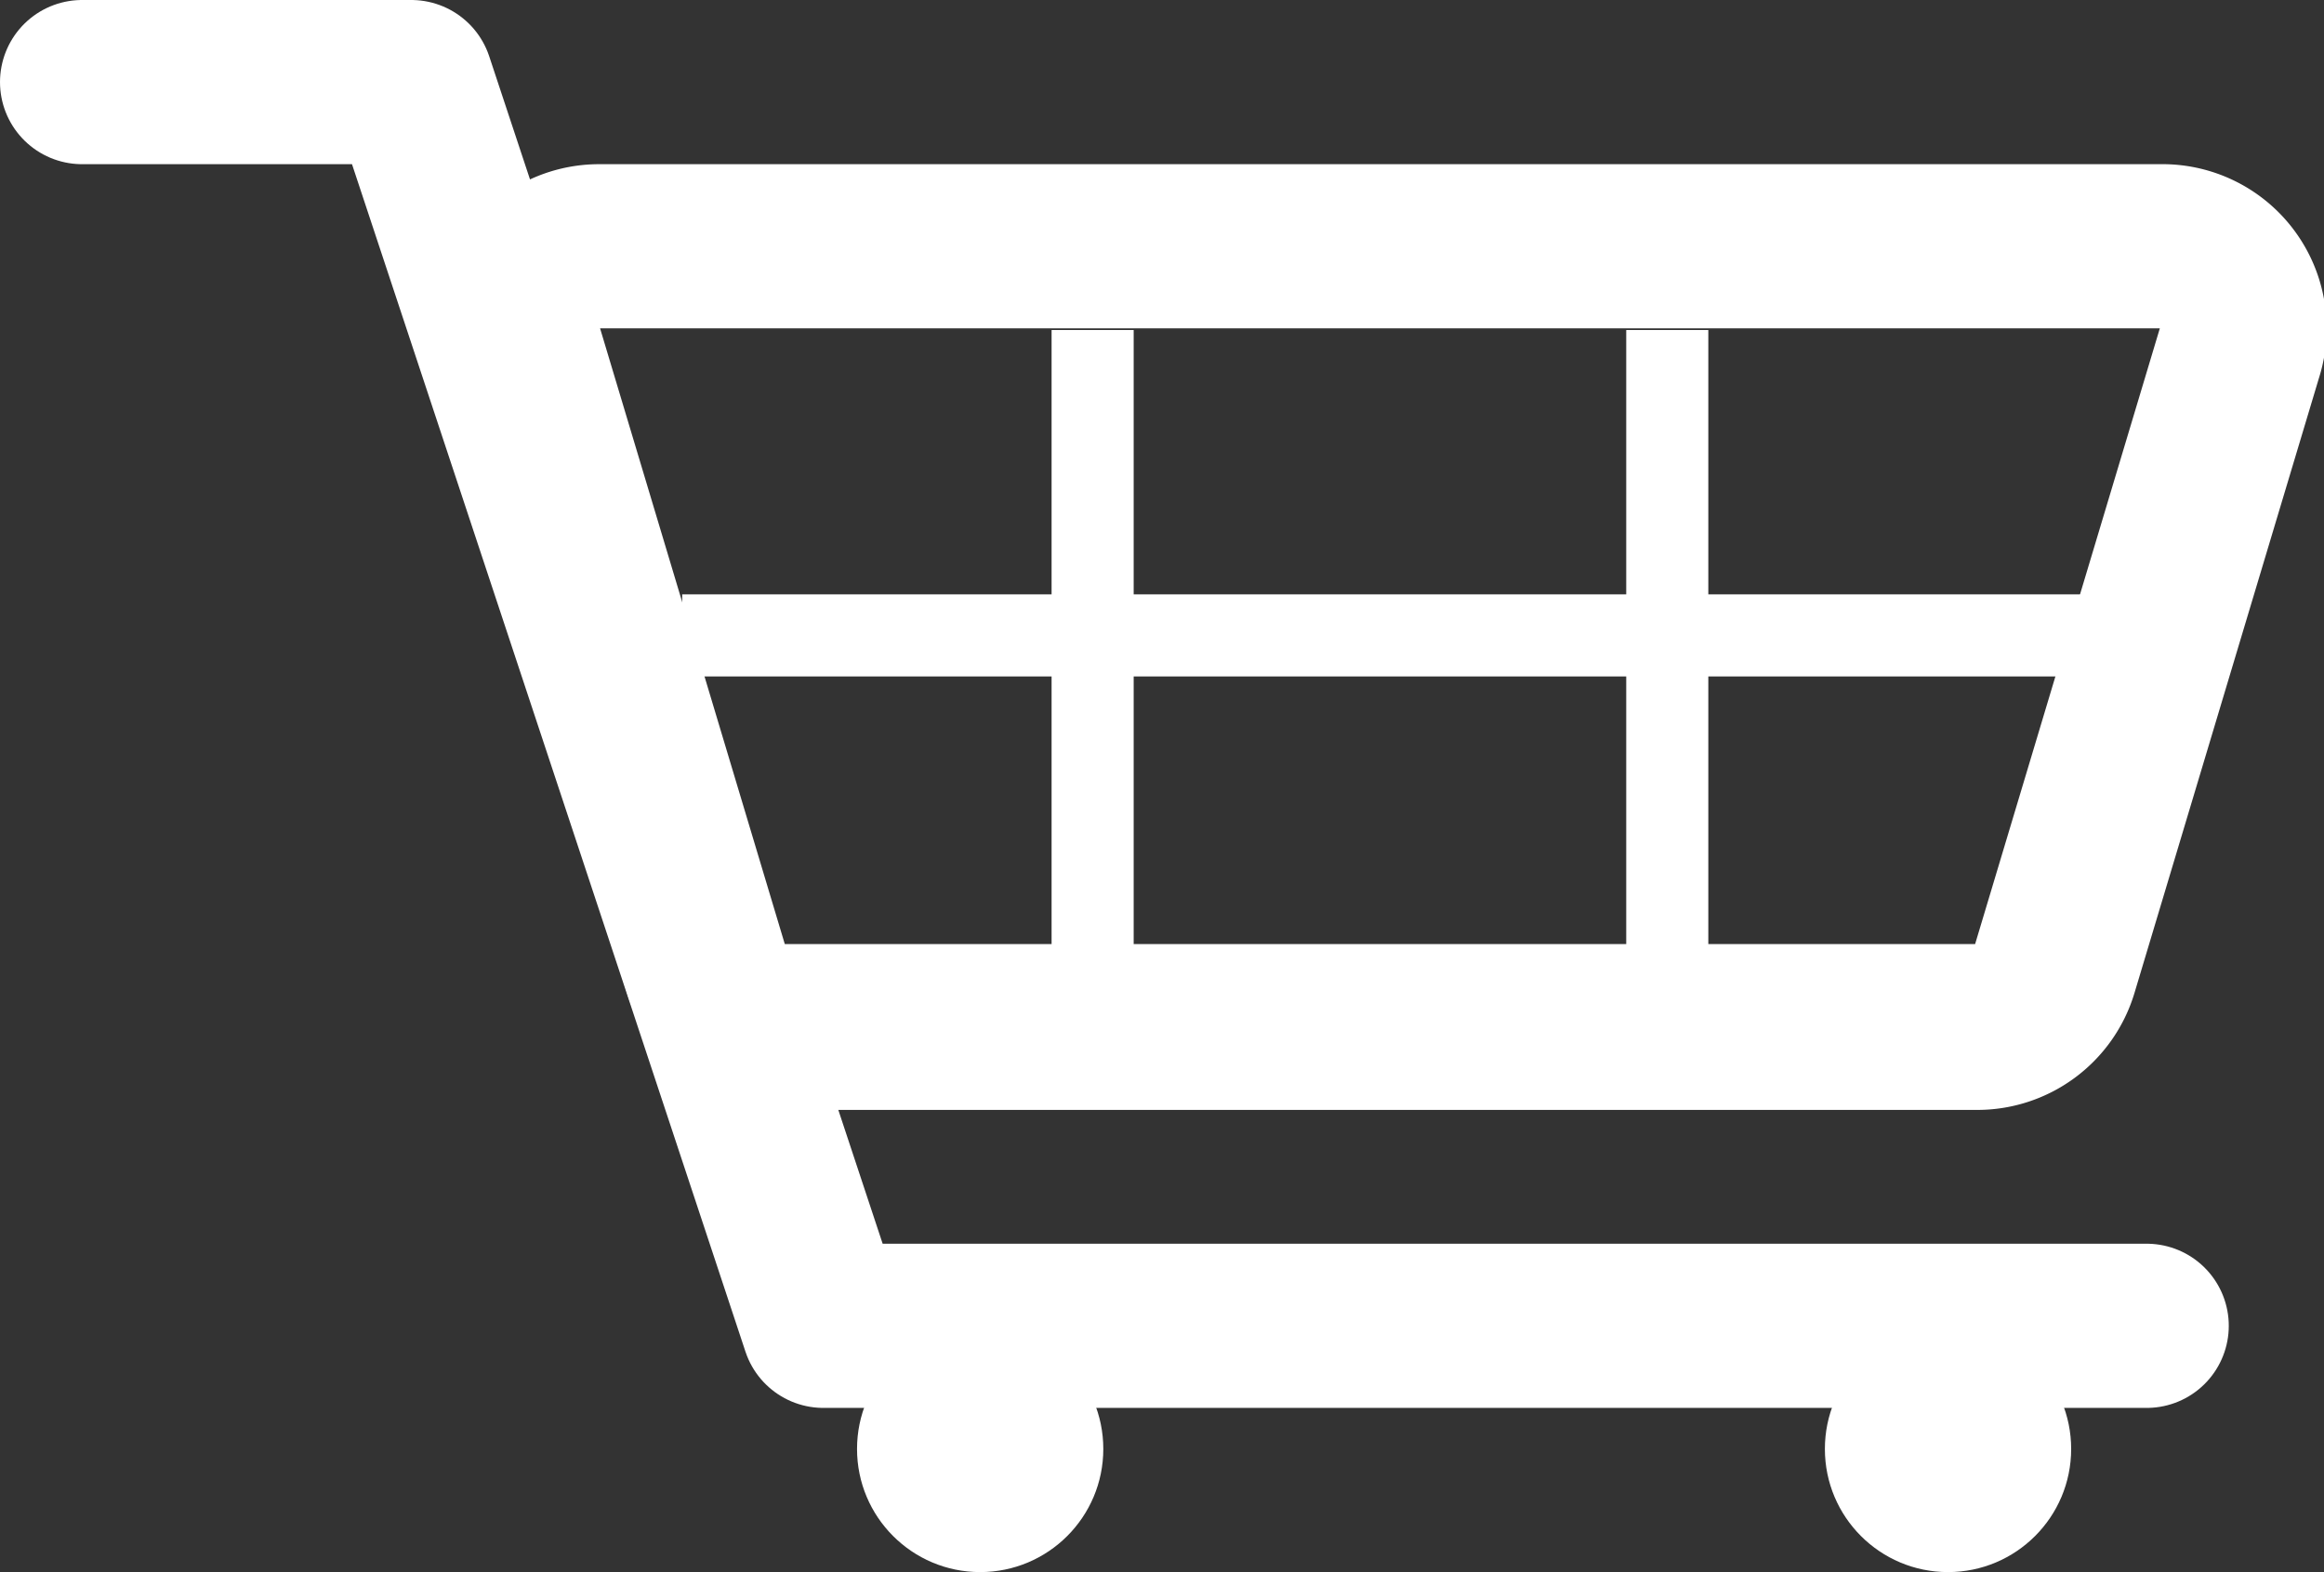
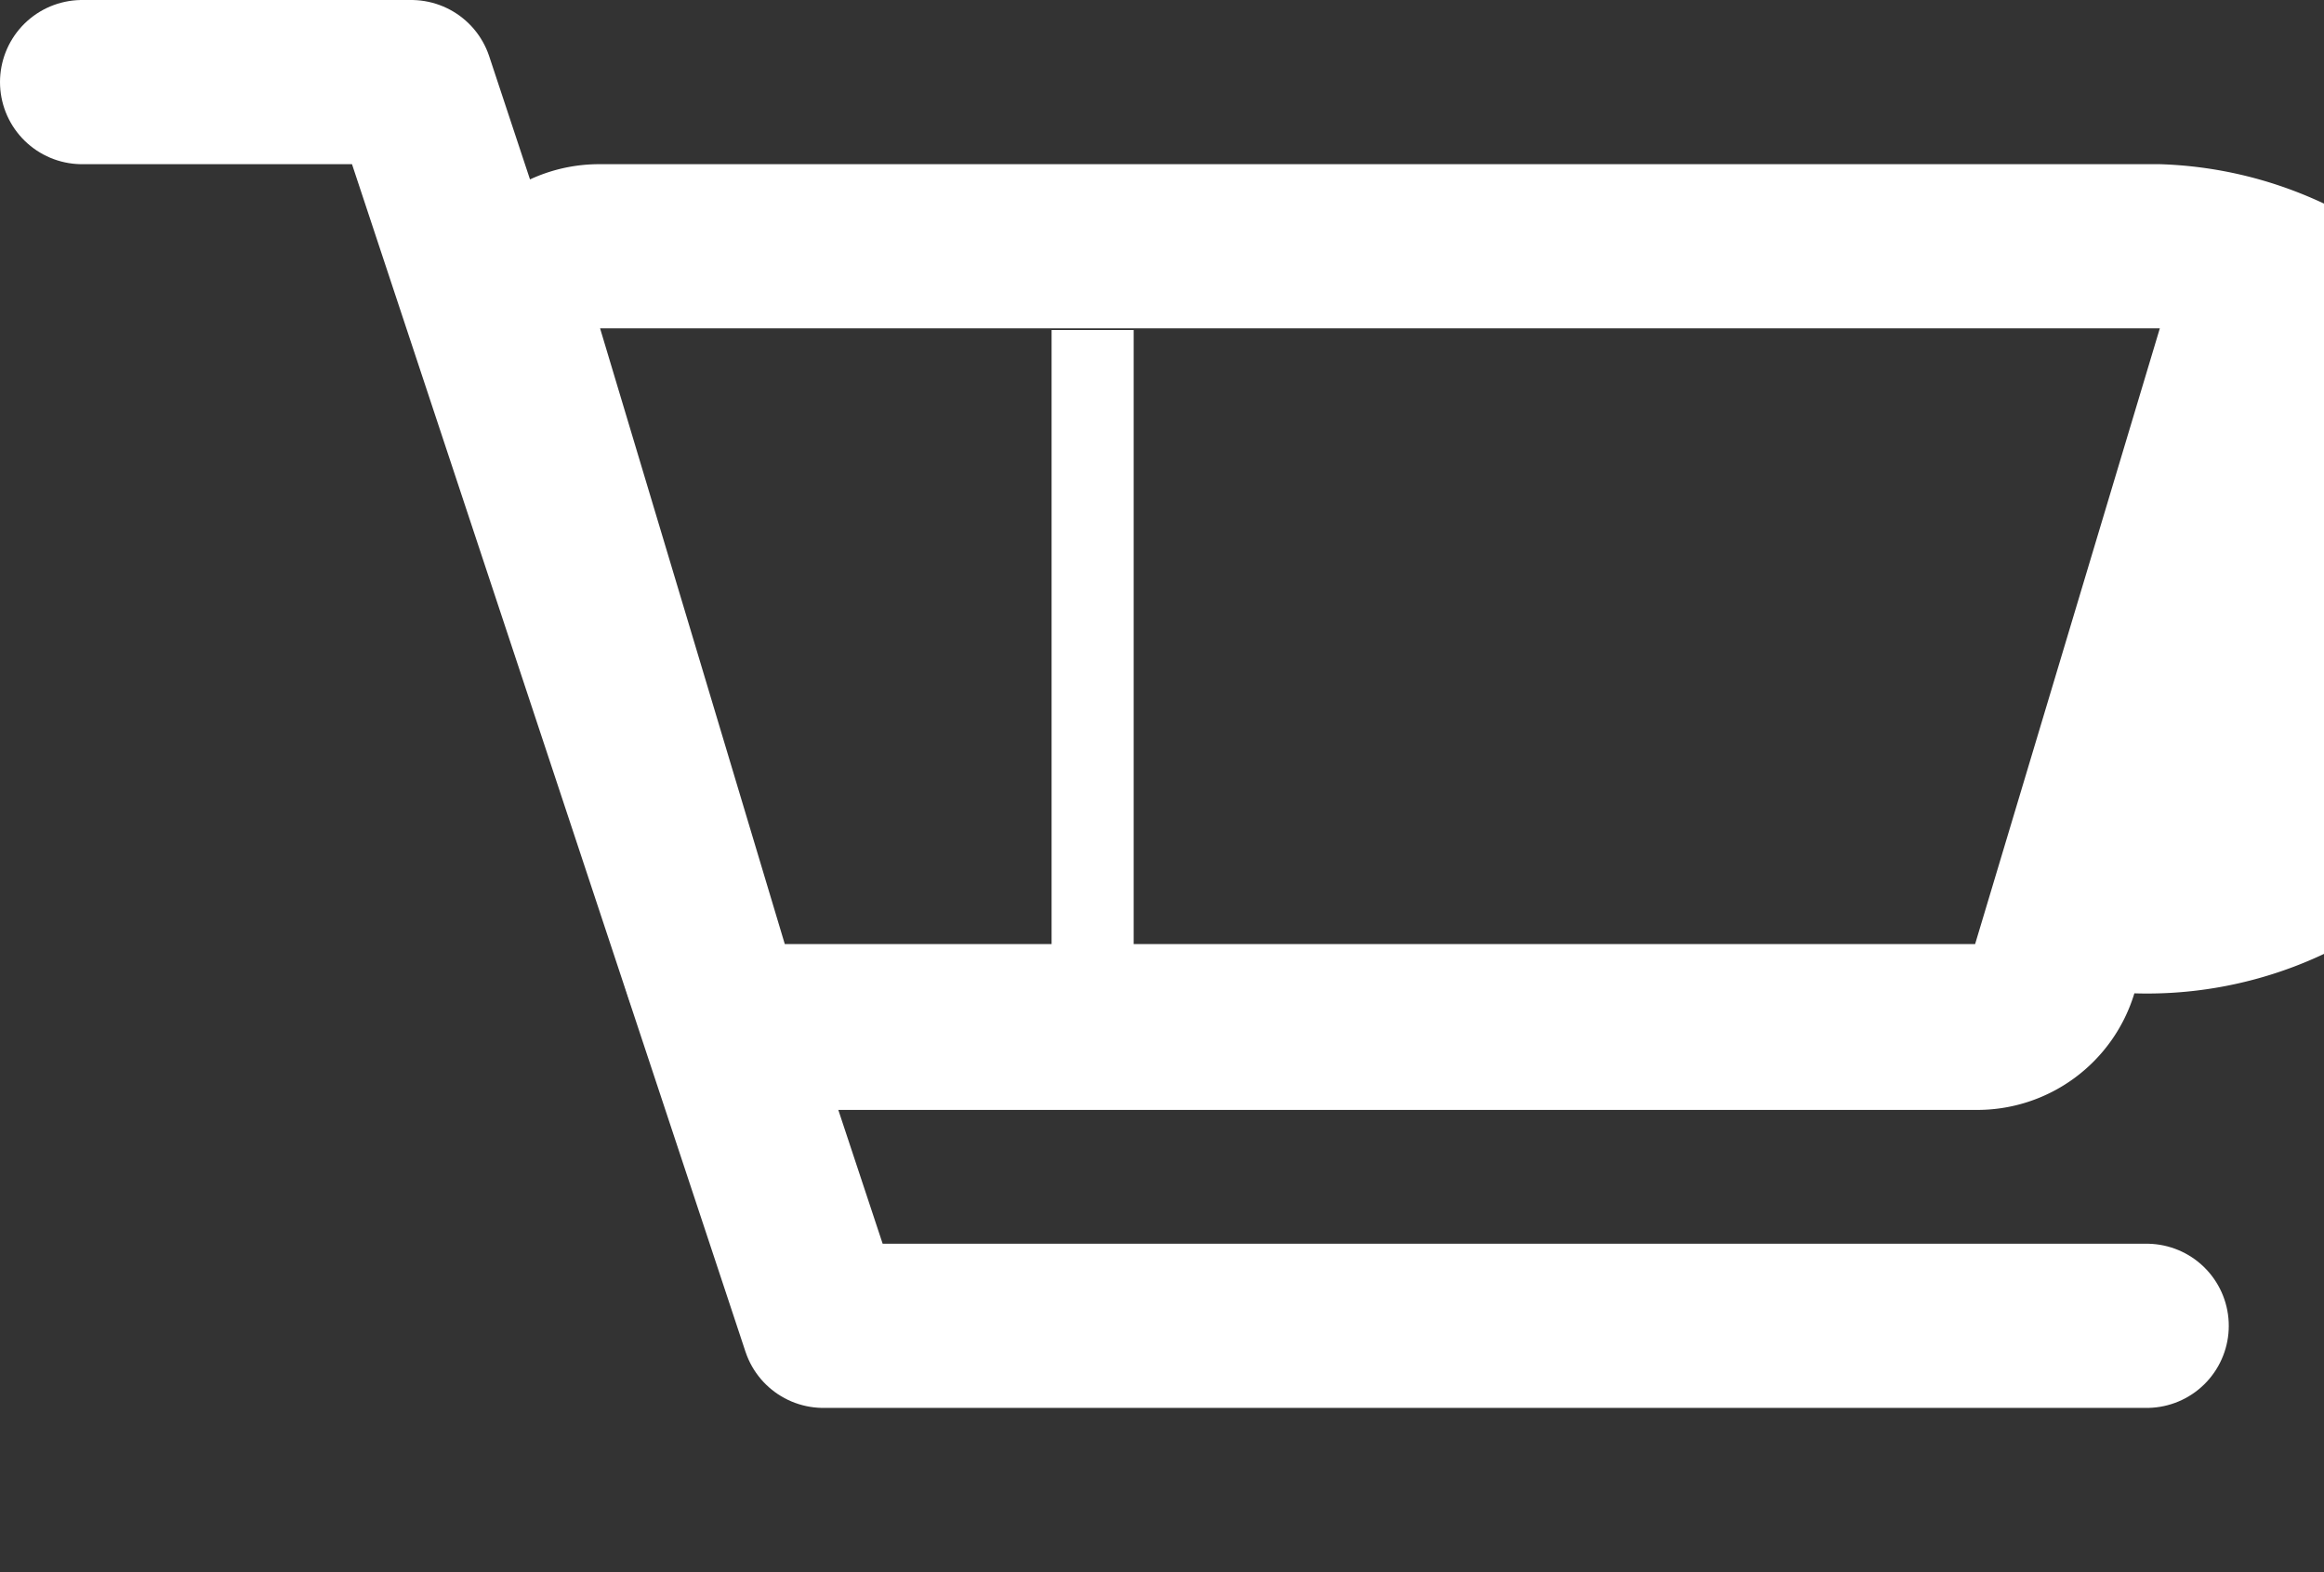
<svg xmlns="http://www.w3.org/2000/svg" viewBox="0 0 28.31 19.15">
  <rect x="0" y="0" width="28.31" height="19.15" fill="#333333" stroke="none" />
  <defs>
    <style>.cls-1,.cls-2{fill:none;stroke:#fff;}.cls-1{stroke-linecap:round;stroke-linejoin:round;stroke-width:2px;}.cls-3{fill:#fff;}</style>
  </defs>
  <g id="Layer_2" data-name="Layer 2">
    <g id="Layer_1-2" data-name="Layer 1">
      <polyline class="cls-1" points="26.15 16.15 10.03 16.15 5.01 1 1 1" />
      <line class="cls-2" x1="13.31" y1="11.52" x2="13.31" y2="4.02" />
-       <line class="cls-2" x1="20.31" y1="11.52" x2="20.31" y2="4.02" />
-       <path class="cls-3" d="M26.31,4l-2.25,7.5H9.56L7.31,4h19m0-2h-19A2,2,0,0,0,5.39,4.6l2.25,7.5a2,2,0,0,0,1.92,1.42h14.5A2,2,0,0,0,26,12.1l2.25-7.5A2,2,0,0,0,26.31,2Z" />
-       <line class="cls-2" x1="8.31" y1="7.74" x2="26.31" y2="7.74" />
-       <circle class="cls-3" cx="11.94" cy="17.65" r="1.5" />
-       <circle class="cls-3" cx="23.73" cy="17.65" r="1.5" />
+       <path class="cls-3" d="M26.31,4l-2.25,7.5H9.56L7.31,4h19m0-2h-19A2,2,0,0,0,5.39,4.6l2.25,7.5a2,2,0,0,0,1.92,1.42h14.5A2,2,0,0,0,26,12.1A2,2,0,0,0,26.31,2Z" />
    </g>
  </g>
</svg>